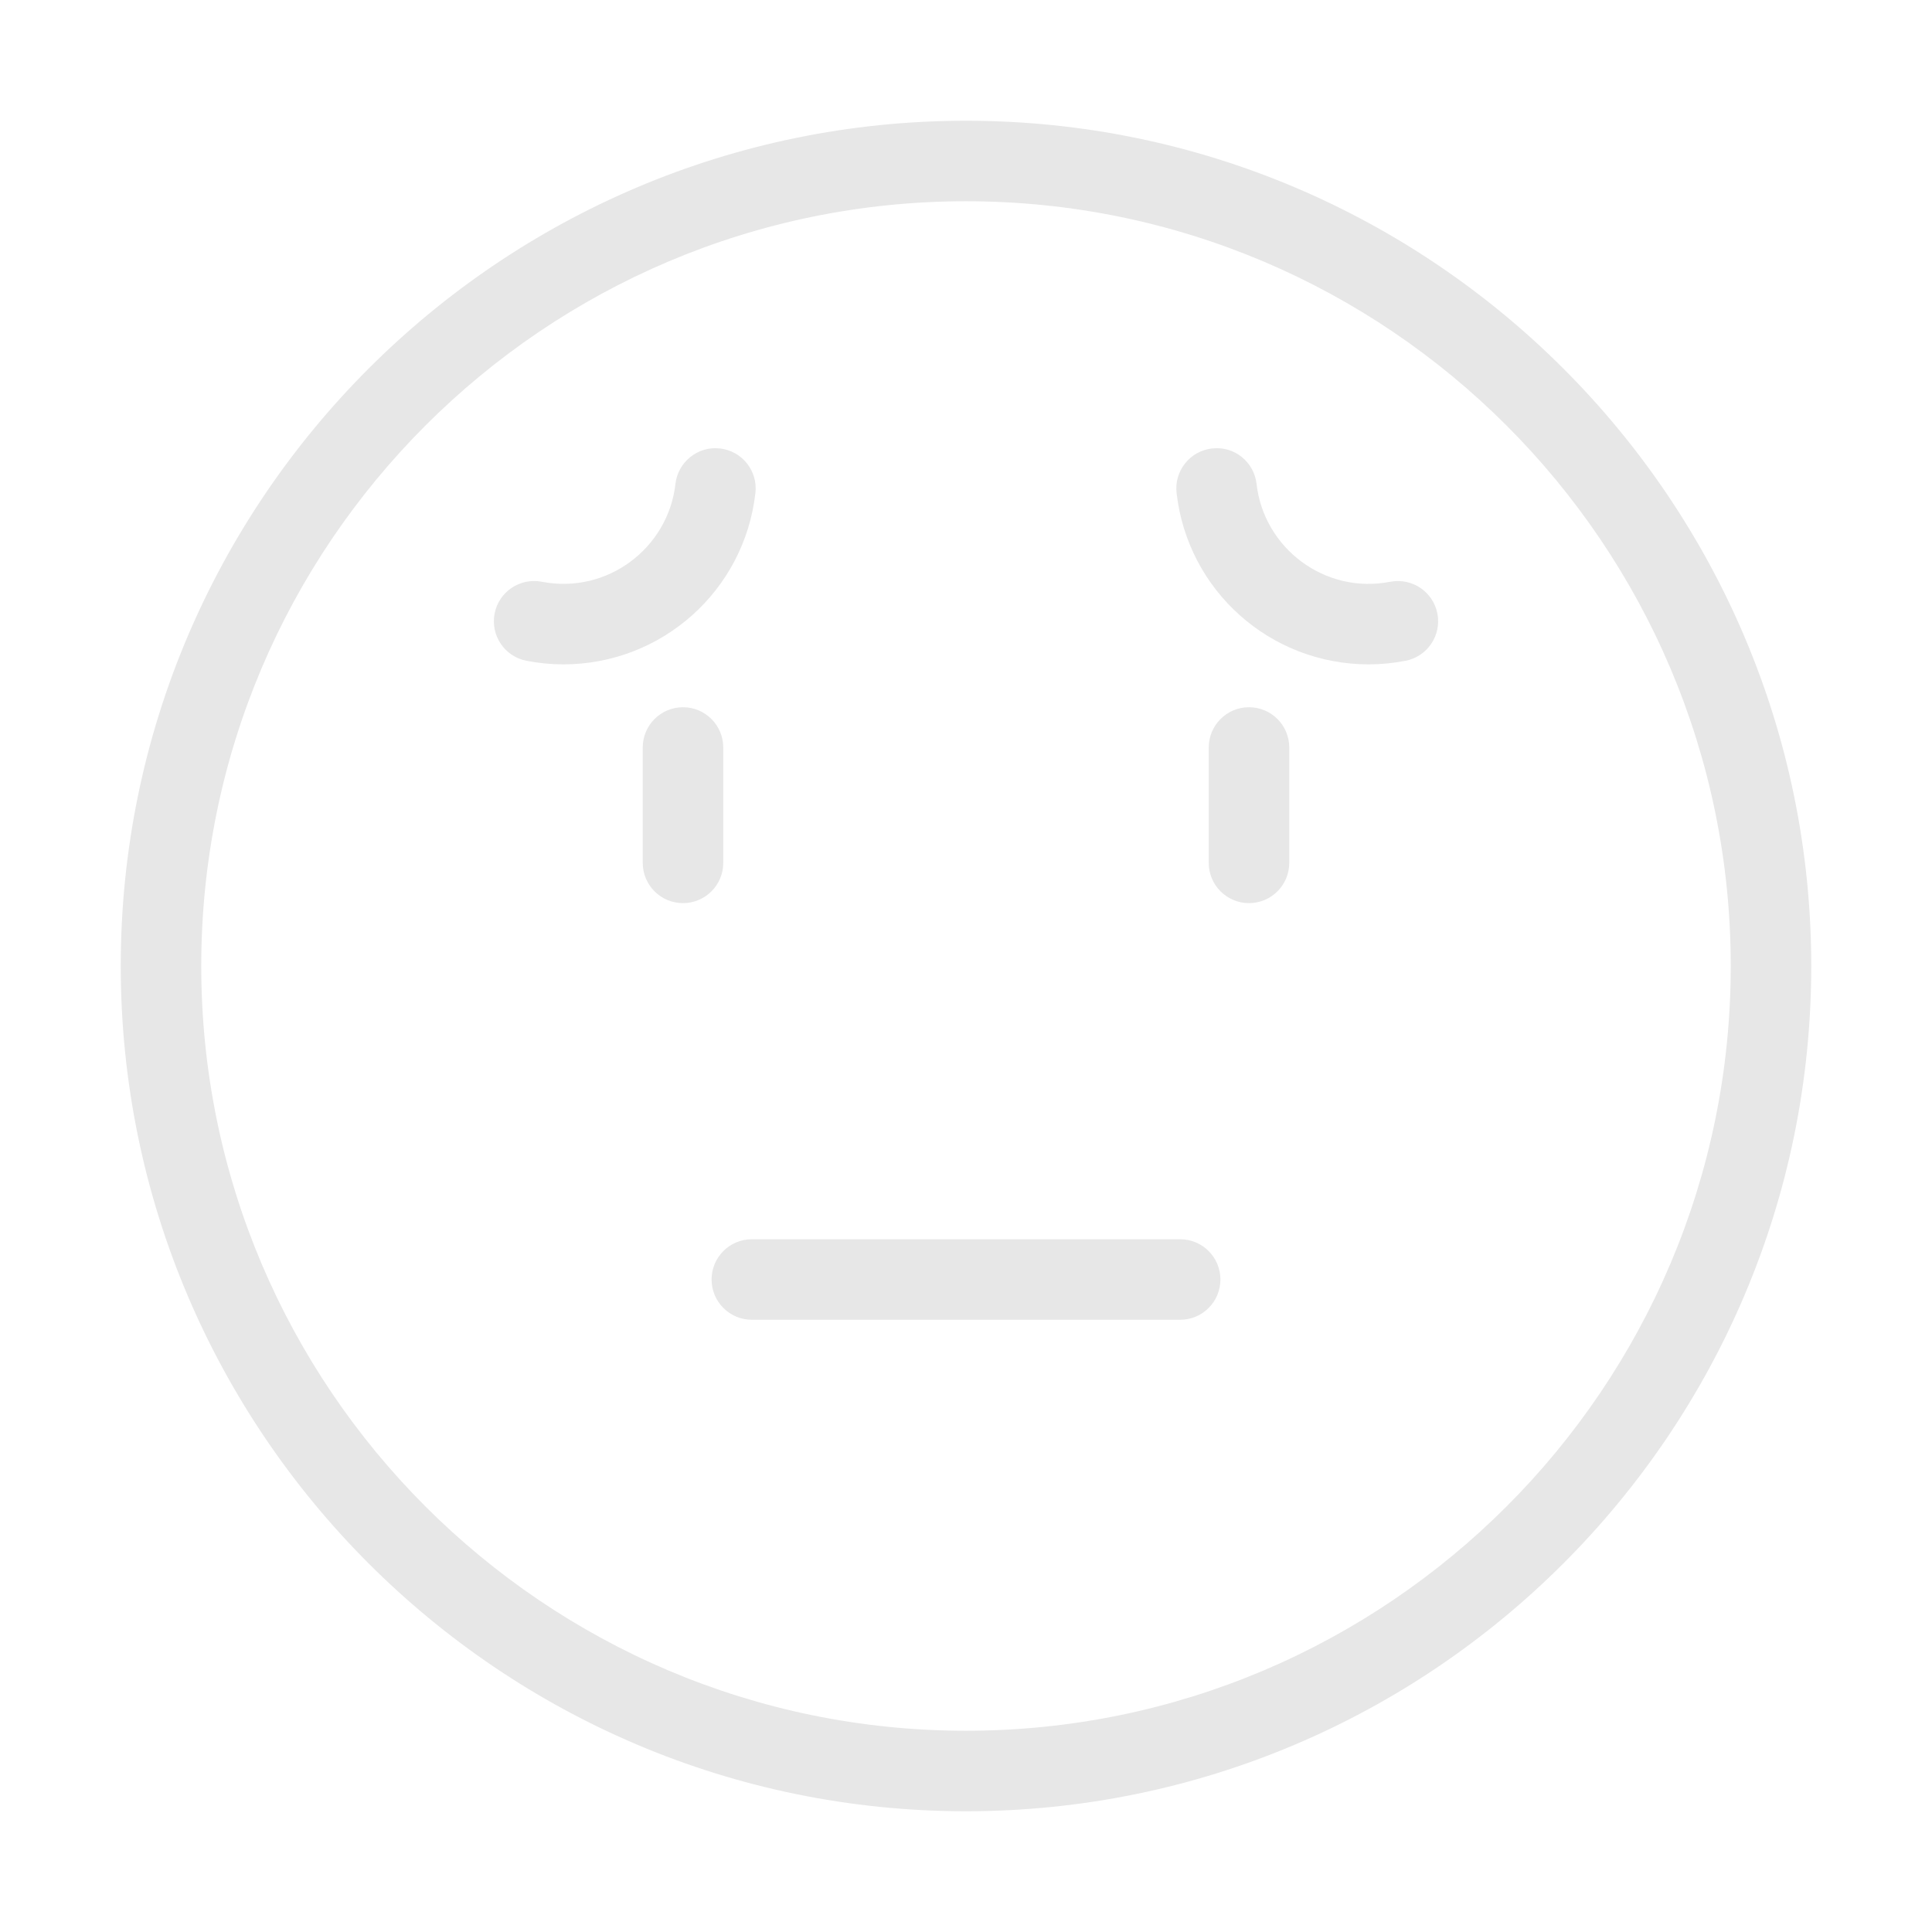
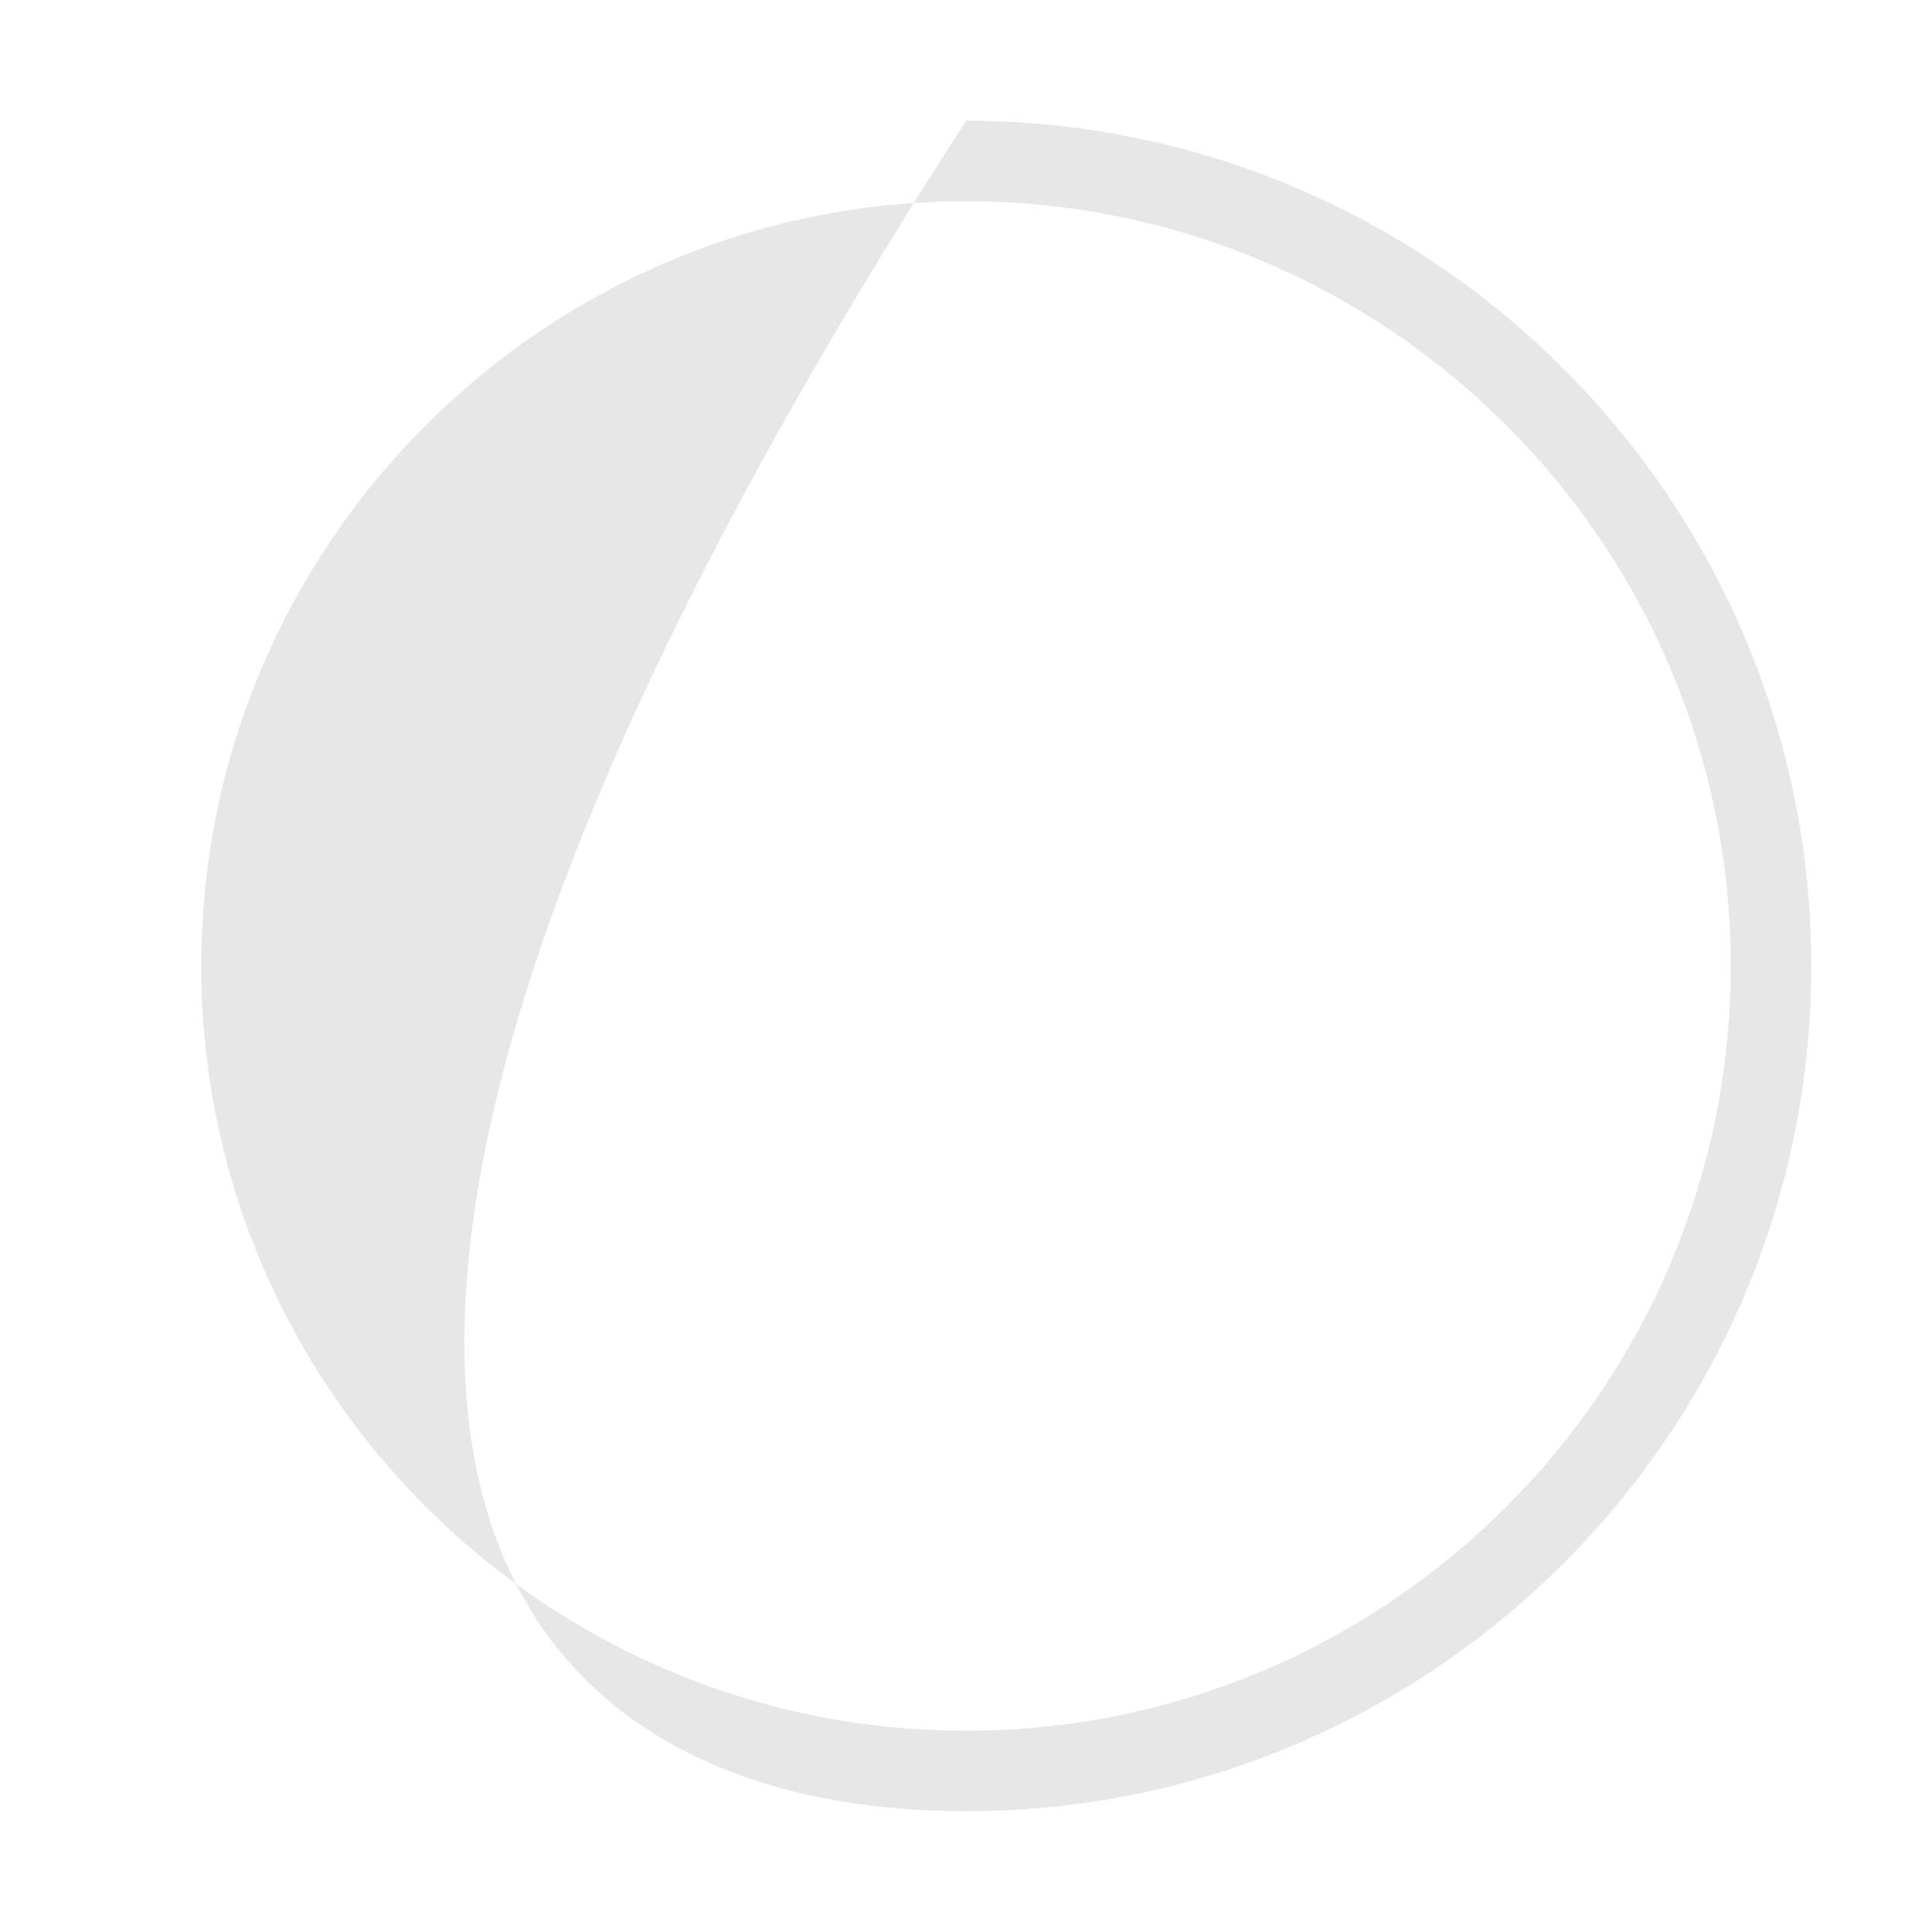
<svg xmlns="http://www.w3.org/2000/svg" width="48" height="48" viewBox="0 0 48 48" fill="none">
-   <path d="M24 3C12.42 3 3 12.42 3 24C3 35.58 12.42 45 24 45C35.58 45 45 35.58 45 24C45 12.42 35.58 3 24 3ZM24 43C13.523 43 5 34.477 5 24C5 13.523 13.523 5 24 5C34.477 5 43 13.523 43 24C43 34.477 34.477 43 24 43Z" fill="#E7E7E7" />
-   <path d="M17.969 18.571C17.969 18.019 17.521 17.571 16.969 17.571C16.416 17.571 15.969 18.019 15.969 18.571V21.438C15.969 21.99 16.416 22.438 16.969 22.438C17.521 22.438 17.969 21.99 17.969 21.438V18.571Z" fill="#E7E7E7" />
-   <path d="M31.031 17.571C30.479 17.571 30.031 18.019 30.031 18.571V21.438C30.031 21.99 30.479 22.438 31.031 22.438C31.584 22.438 32.031 21.99 32.031 21.438V18.571C32.031 18.019 31.584 17.571 31.031 17.571Z" fill="#E7E7E7" />
-   <path d="M29.321 30.789H18.679C18.127 30.789 17.679 31.237 17.679 31.789C17.679 32.341 18.127 32.789 18.679 32.789H29.321C29.874 32.789 30.321 32.341 30.321 31.789C30.321 31.237 29.874 30.789 29.321 30.789Z" fill="#E7E7E7" />
-   <path d="M34.54 14.454C32.912 14.771 31.399 13.616 31.219 12.023C31.156 11.475 30.667 11.076 30.112 11.142C29.564 11.204 29.169 11.7 29.232 12.248C29.507 14.676 31.559 16.506 34.005 16.506C34.308 16.506 34.616 16.476 34.92 16.417C35.462 16.312 35.816 15.788 35.712 15.245C35.606 14.703 35.085 14.35 34.54 14.454Z" fill="#E7E7E7" />
-   <path d="M18.768 12.248C18.831 11.699 18.436 11.204 17.888 11.142C17.344 11.077 16.844 11.473 16.781 12.023C16.601 13.615 15.089 14.771 13.46 14.453C12.914 14.35 12.393 14.703 12.288 15.245C12.184 15.788 12.538 16.312 13.08 16.417C13.384 16.476 13.692 16.506 13.995 16.506C16.441 16.506 18.493 14.675 18.768 12.248Z" fill="#E7E7E7" />
+   <path d="M24 3C3 35.58 12.42 45 24 45C35.58 45 45 35.58 45 24C45 12.42 35.58 3 24 3ZM24 43C13.523 43 5 34.477 5 24C5 13.523 13.523 5 24 5C34.477 5 43 13.523 43 24C43 34.477 34.477 43 24 43Z" fill="#E7E7E7" />
</svg>